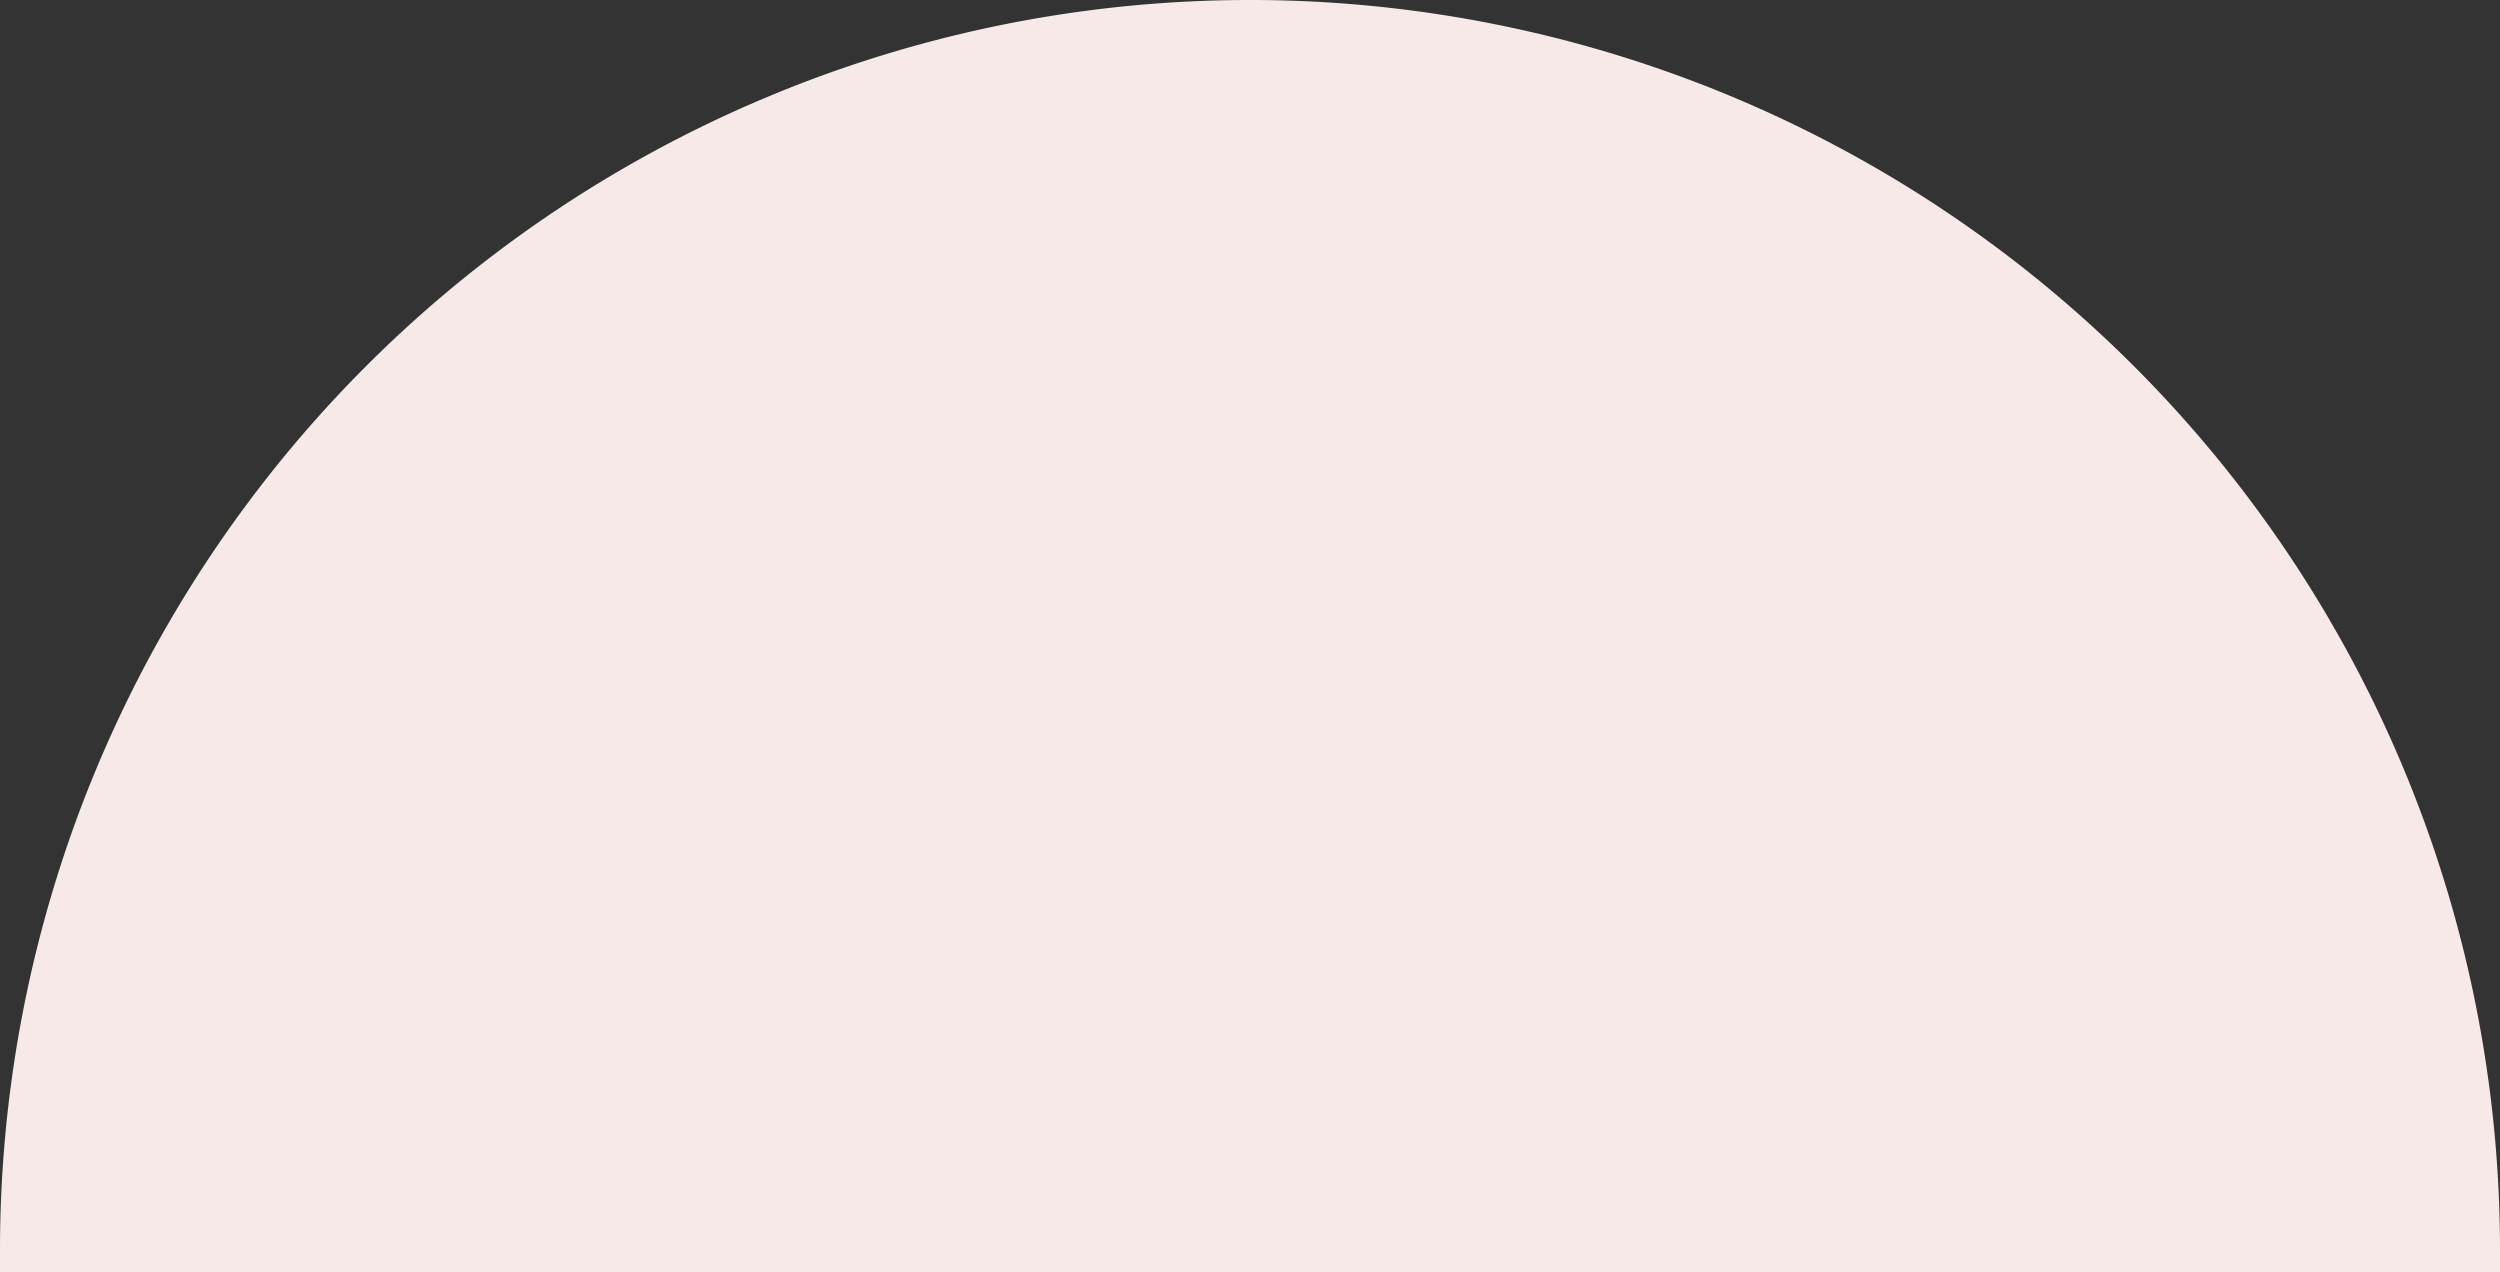
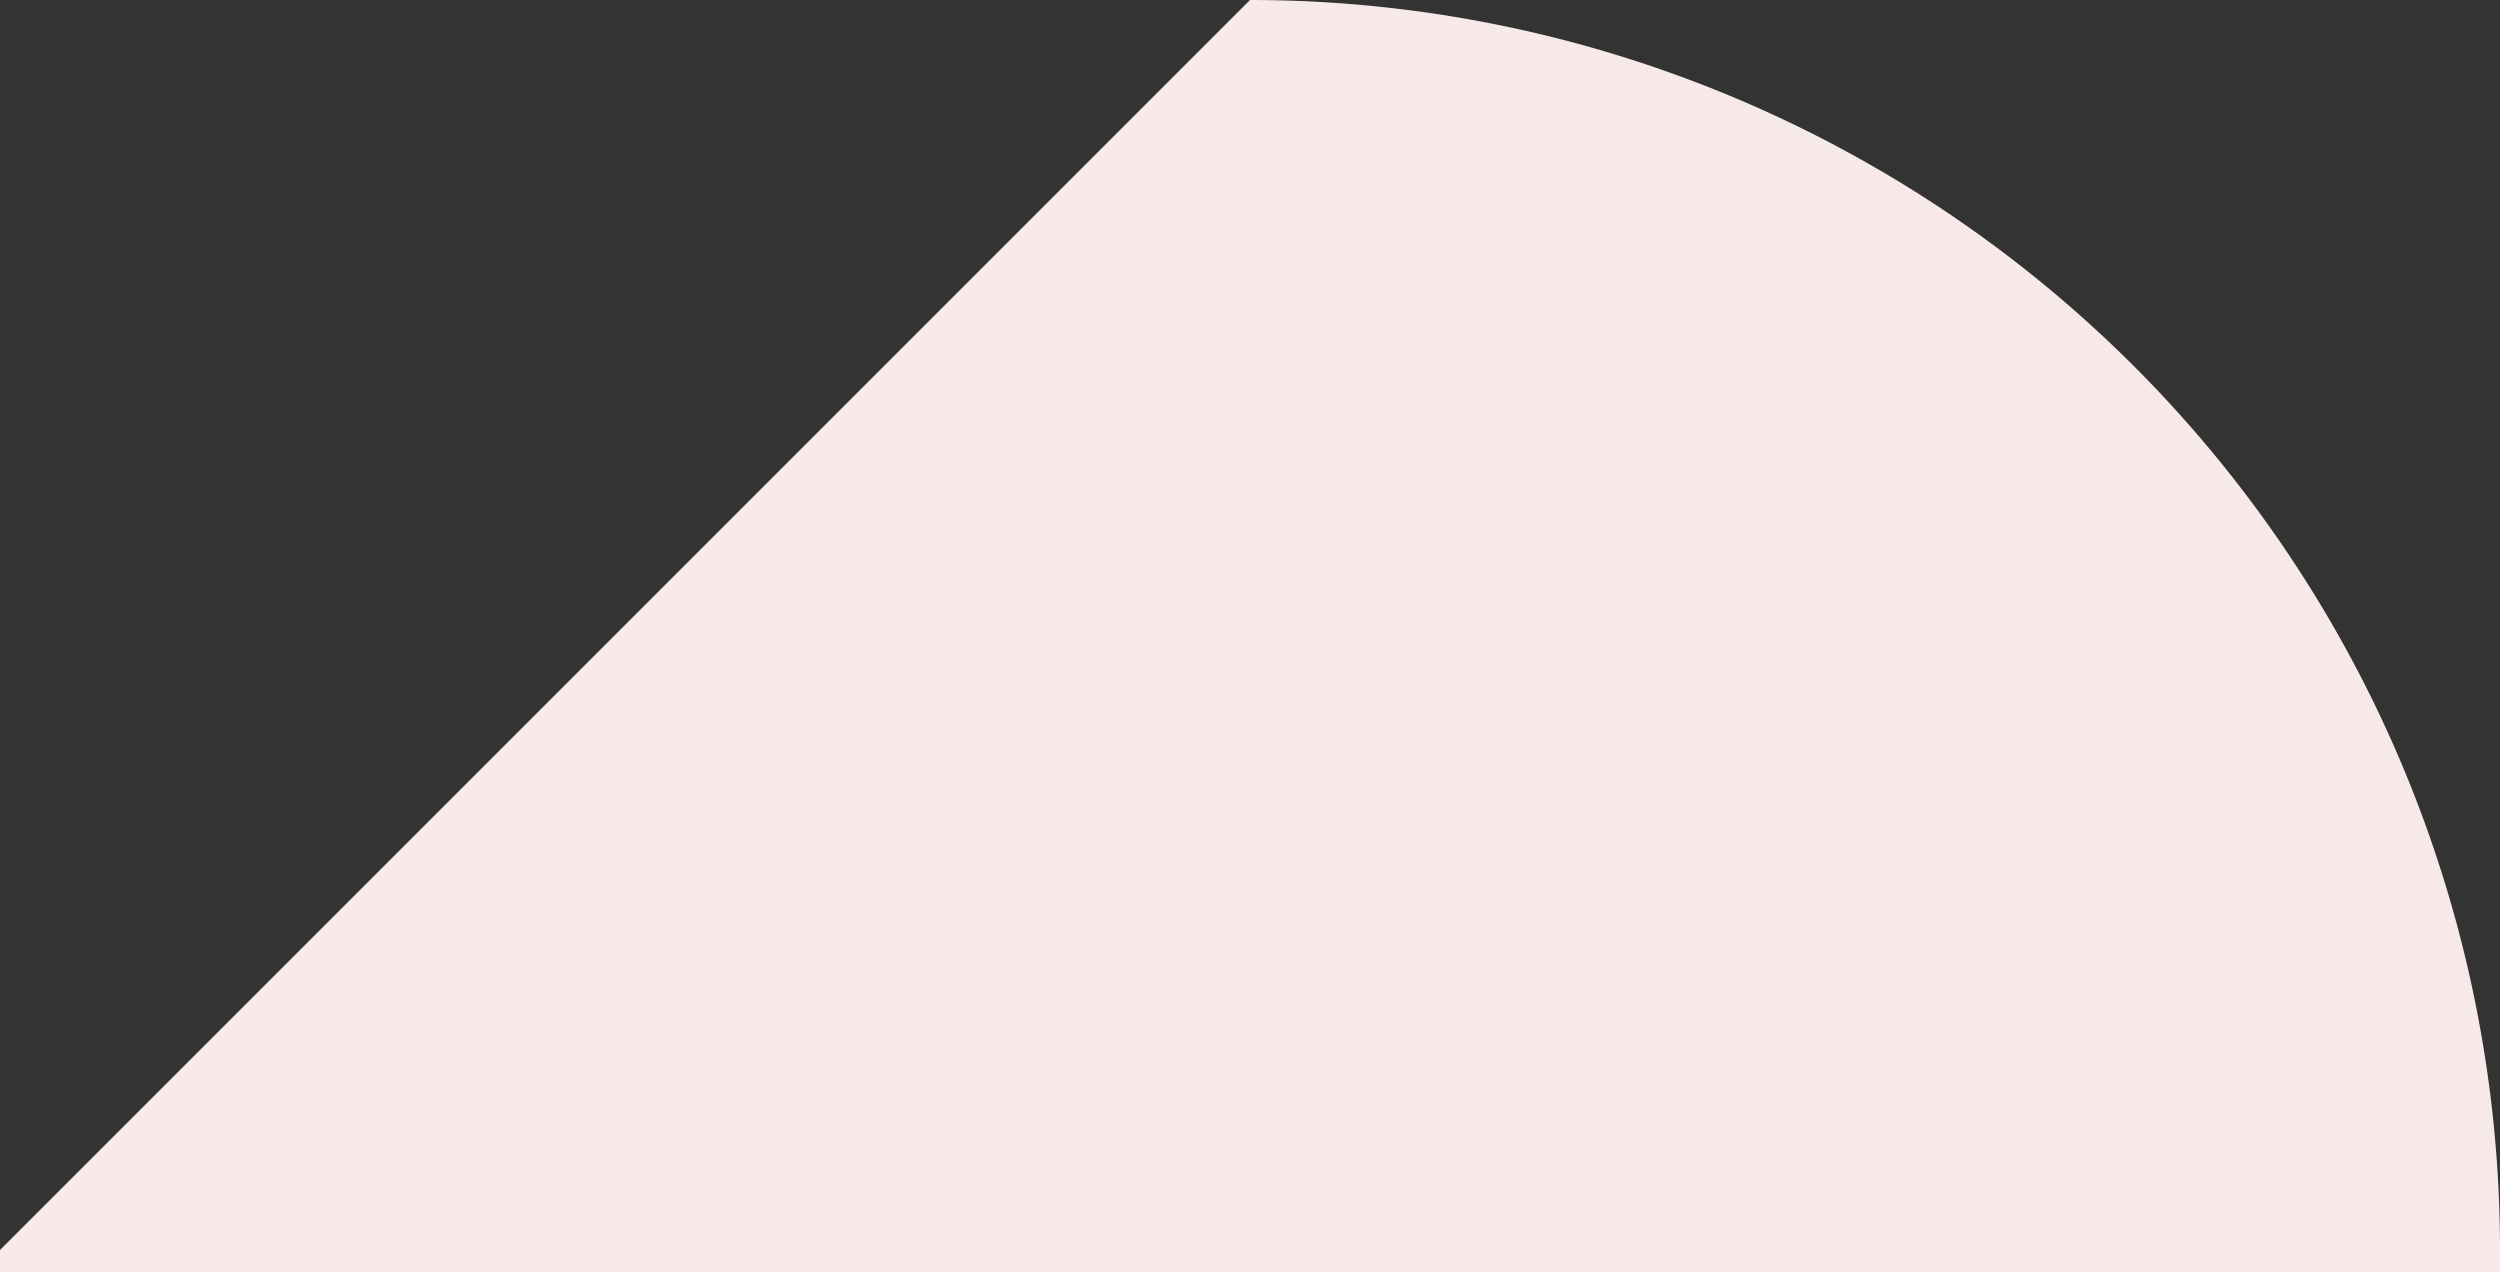
<svg xmlns="http://www.w3.org/2000/svg" width="226" height="115" viewBox="0 0 226 115">
  <rect x="0" y="0" width="226" height="115" fill="#333333" stroke="none" />
-   <path d="M113,0h0A113,113,0,0,1,226,113v2a0,0,0,0,1,0,0H0a0,0,0,0,1,0,0v-2A113,113,0,0,1,113,0Z" fill="#f8e9e9" />
+   <path d="M113,0h0A113,113,0,0,1,226,113v2a0,0,0,0,1,0,0H0a0,0,0,0,1,0,0v-2Z" fill="#f8e9e9" />
</svg>